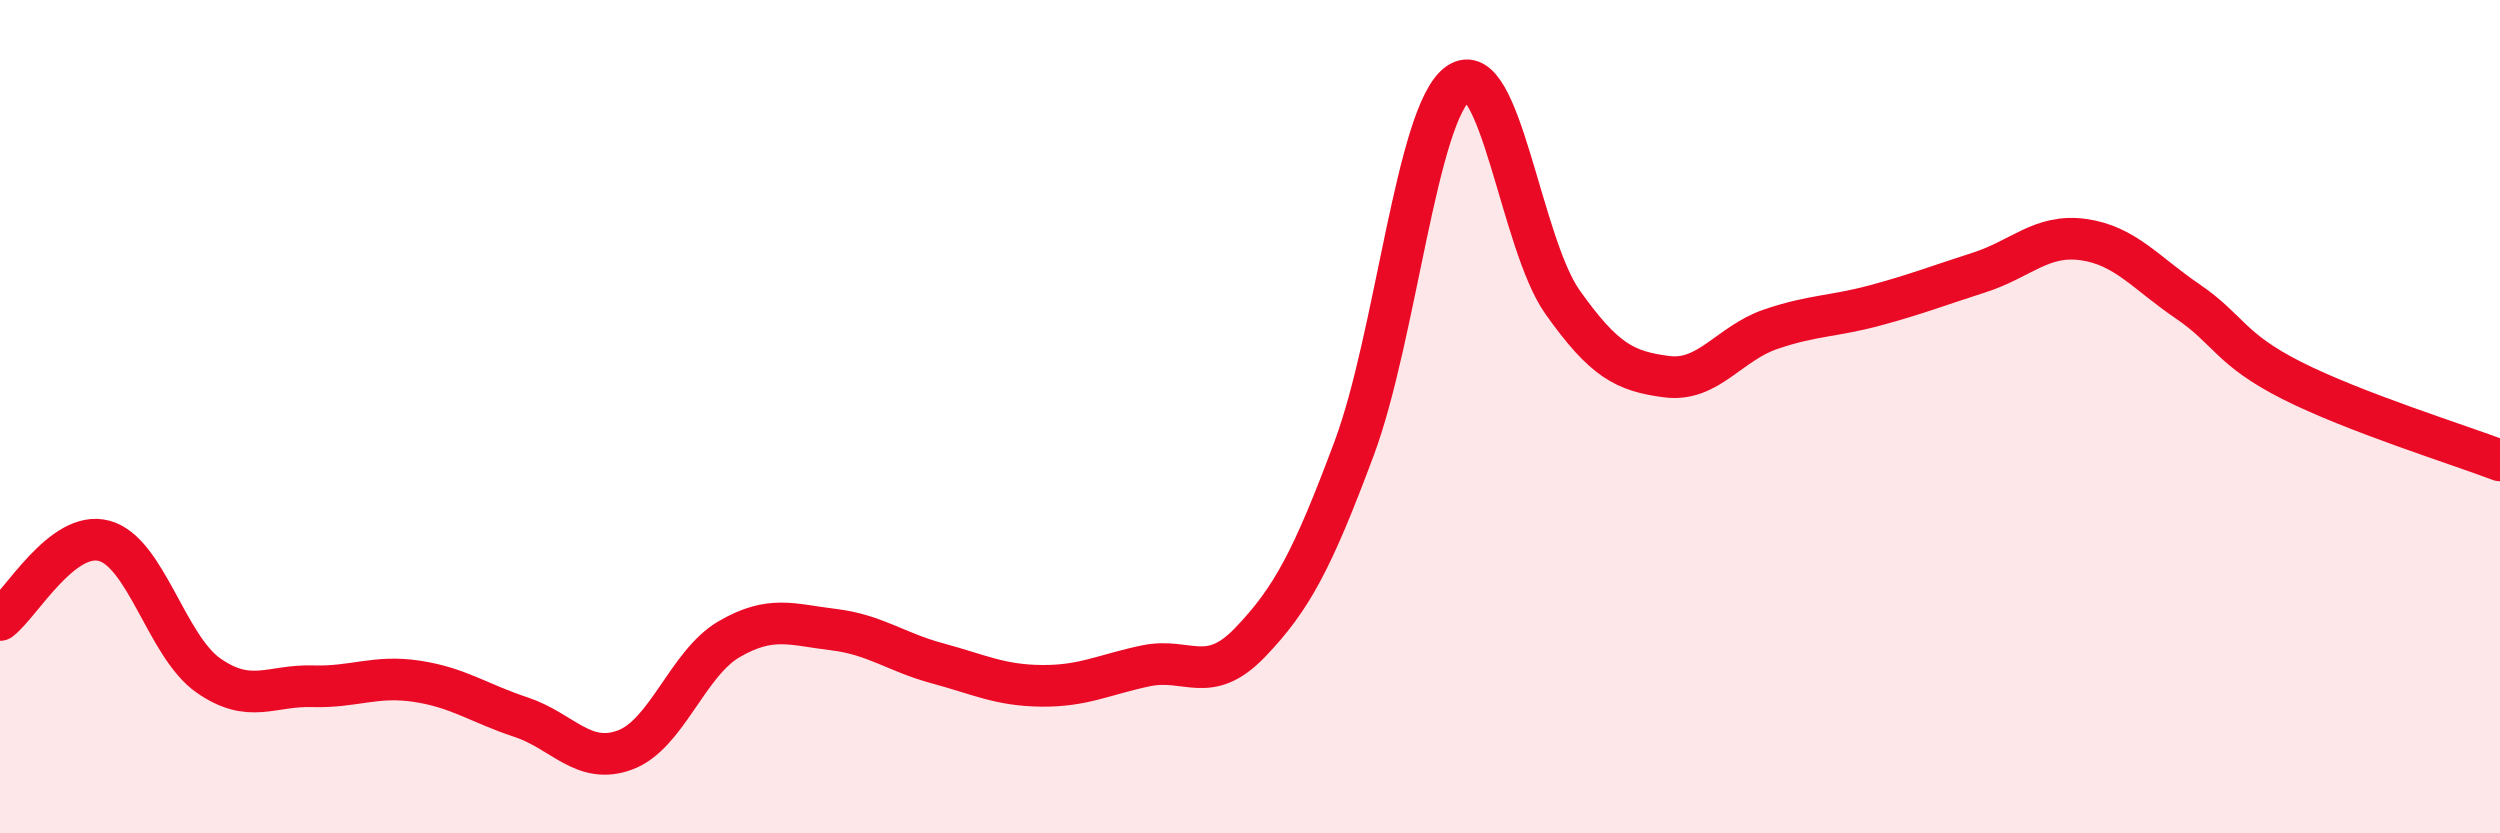
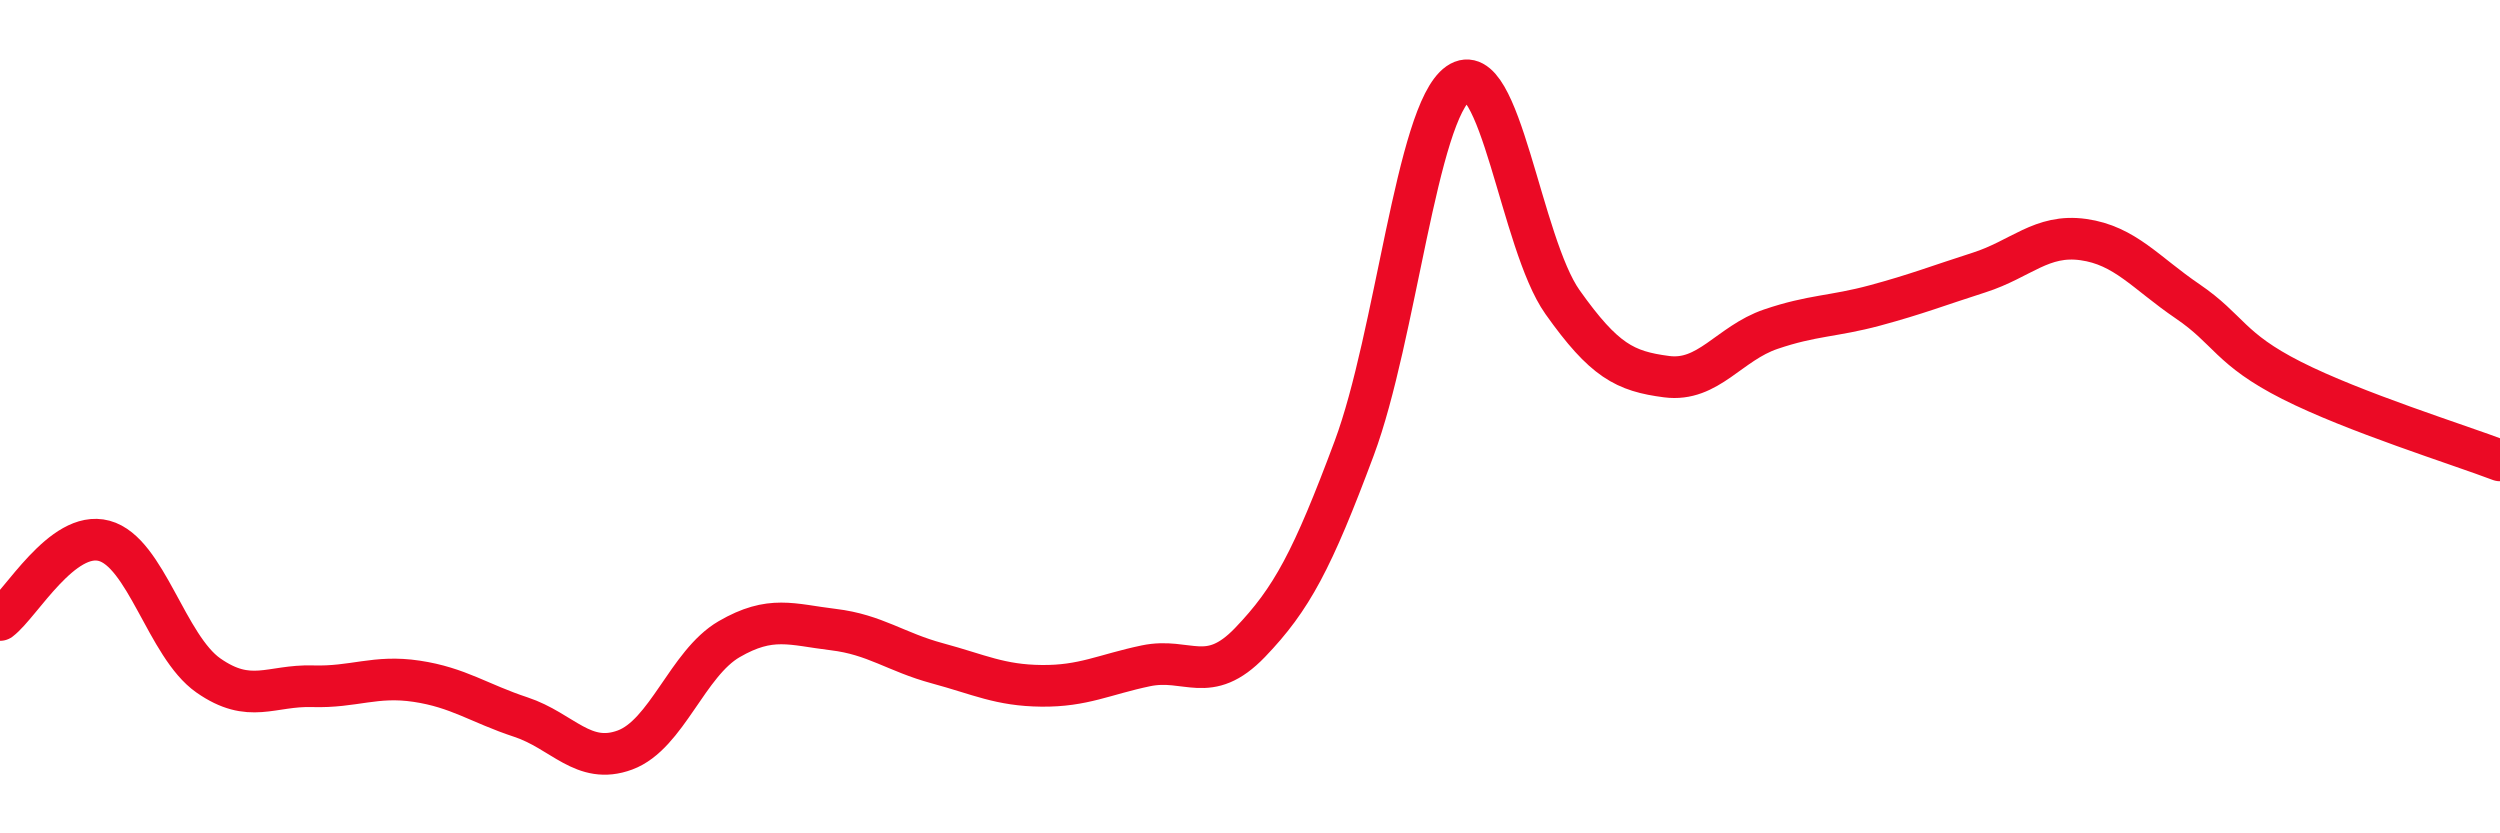
<svg xmlns="http://www.w3.org/2000/svg" width="60" height="20" viewBox="0 0 60 20">
-   <path d="M 0,14.88 C 0.5,14.5 1.5,12.71 2.5,12.98 C 3.5,13.25 4,15.51 5,16.21 C 6,16.91 6.5,16.44 7.5,16.47 C 8.5,16.5 9,16.2 10,16.35 C 11,16.5 11.5,16.88 12.5,17.21 C 13.5,17.54 14,18.37 15,18 C 16,17.63 16.5,15.92 17.5,15.34 C 18.5,14.76 19,14.99 20,15.11 C 21,15.23 21.5,15.65 22.5,15.92 C 23.5,16.19 24,16.45 25,16.46 C 26,16.47 26.5,16.19 27.5,15.98 C 28.5,15.77 29,16.46 30,15.42 C 31,14.38 31.5,13.44 32.5,10.76 C 33.5,8.08 34,2.7 35,2 C 36,1.3 36.5,5.84 37.5,7.25 C 38.5,8.66 39,8.91 40,9.04 C 41,9.17 41.5,8.24 42.5,7.9 C 43.5,7.56 44,7.6 45,7.33 C 46,7.06 46.5,6.86 47.5,6.54 C 48.5,6.22 49,5.61 50,5.75 C 51,5.89 51.5,6.55 52.5,7.23 C 53.5,7.91 53.5,8.37 55,9.13 C 56.5,9.89 59,10.67 60,11.05L60 20L0 20Z" fill="#EB0A25" opacity="0.1" stroke-linecap="round" stroke-linejoin="round" />
  <path d="M 0,14.88 C 0.5,14.5 1.5,12.71 2.5,12.98 C 3.5,13.25 4,15.51 5,16.21 C 6,16.91 6.5,16.44 7.5,16.47 C 8.5,16.5 9,16.2 10,16.35 C 11,16.5 11.5,16.88 12.5,17.21 C 13.5,17.54 14,18.37 15,18 C 16,17.63 16.5,15.92 17.5,15.34 C 18.5,14.76 19,14.99 20,15.11 C 21,15.23 21.5,15.65 22.5,15.92 C 23.5,16.19 24,16.45 25,16.46 C 26,16.47 26.5,16.19 27.5,15.98 C 28.5,15.77 29,16.46 30,15.42 C 31,14.38 31.5,13.44 32.5,10.76 C 33.5,8.08 34,2.7 35,2 C 36,1.3 36.5,5.84 37.5,7.25 C 38.5,8.66 39,8.91 40,9.04 C 41,9.17 41.5,8.24 42.5,7.9 C 43.5,7.56 44,7.6 45,7.33 C 46,7.06 46.5,6.86 47.5,6.54 C 48.5,6.22 49,5.61 50,5.75 C 51,5.89 51.5,6.55 52.5,7.23 C 53.5,7.91 53.5,8.37 55,9.13 C 56.5,9.89 59,10.67 60,11.05" stroke="#EB0A25" stroke-width="1" fill="none" stroke-linecap="round" stroke-linejoin="round" />
</svg>